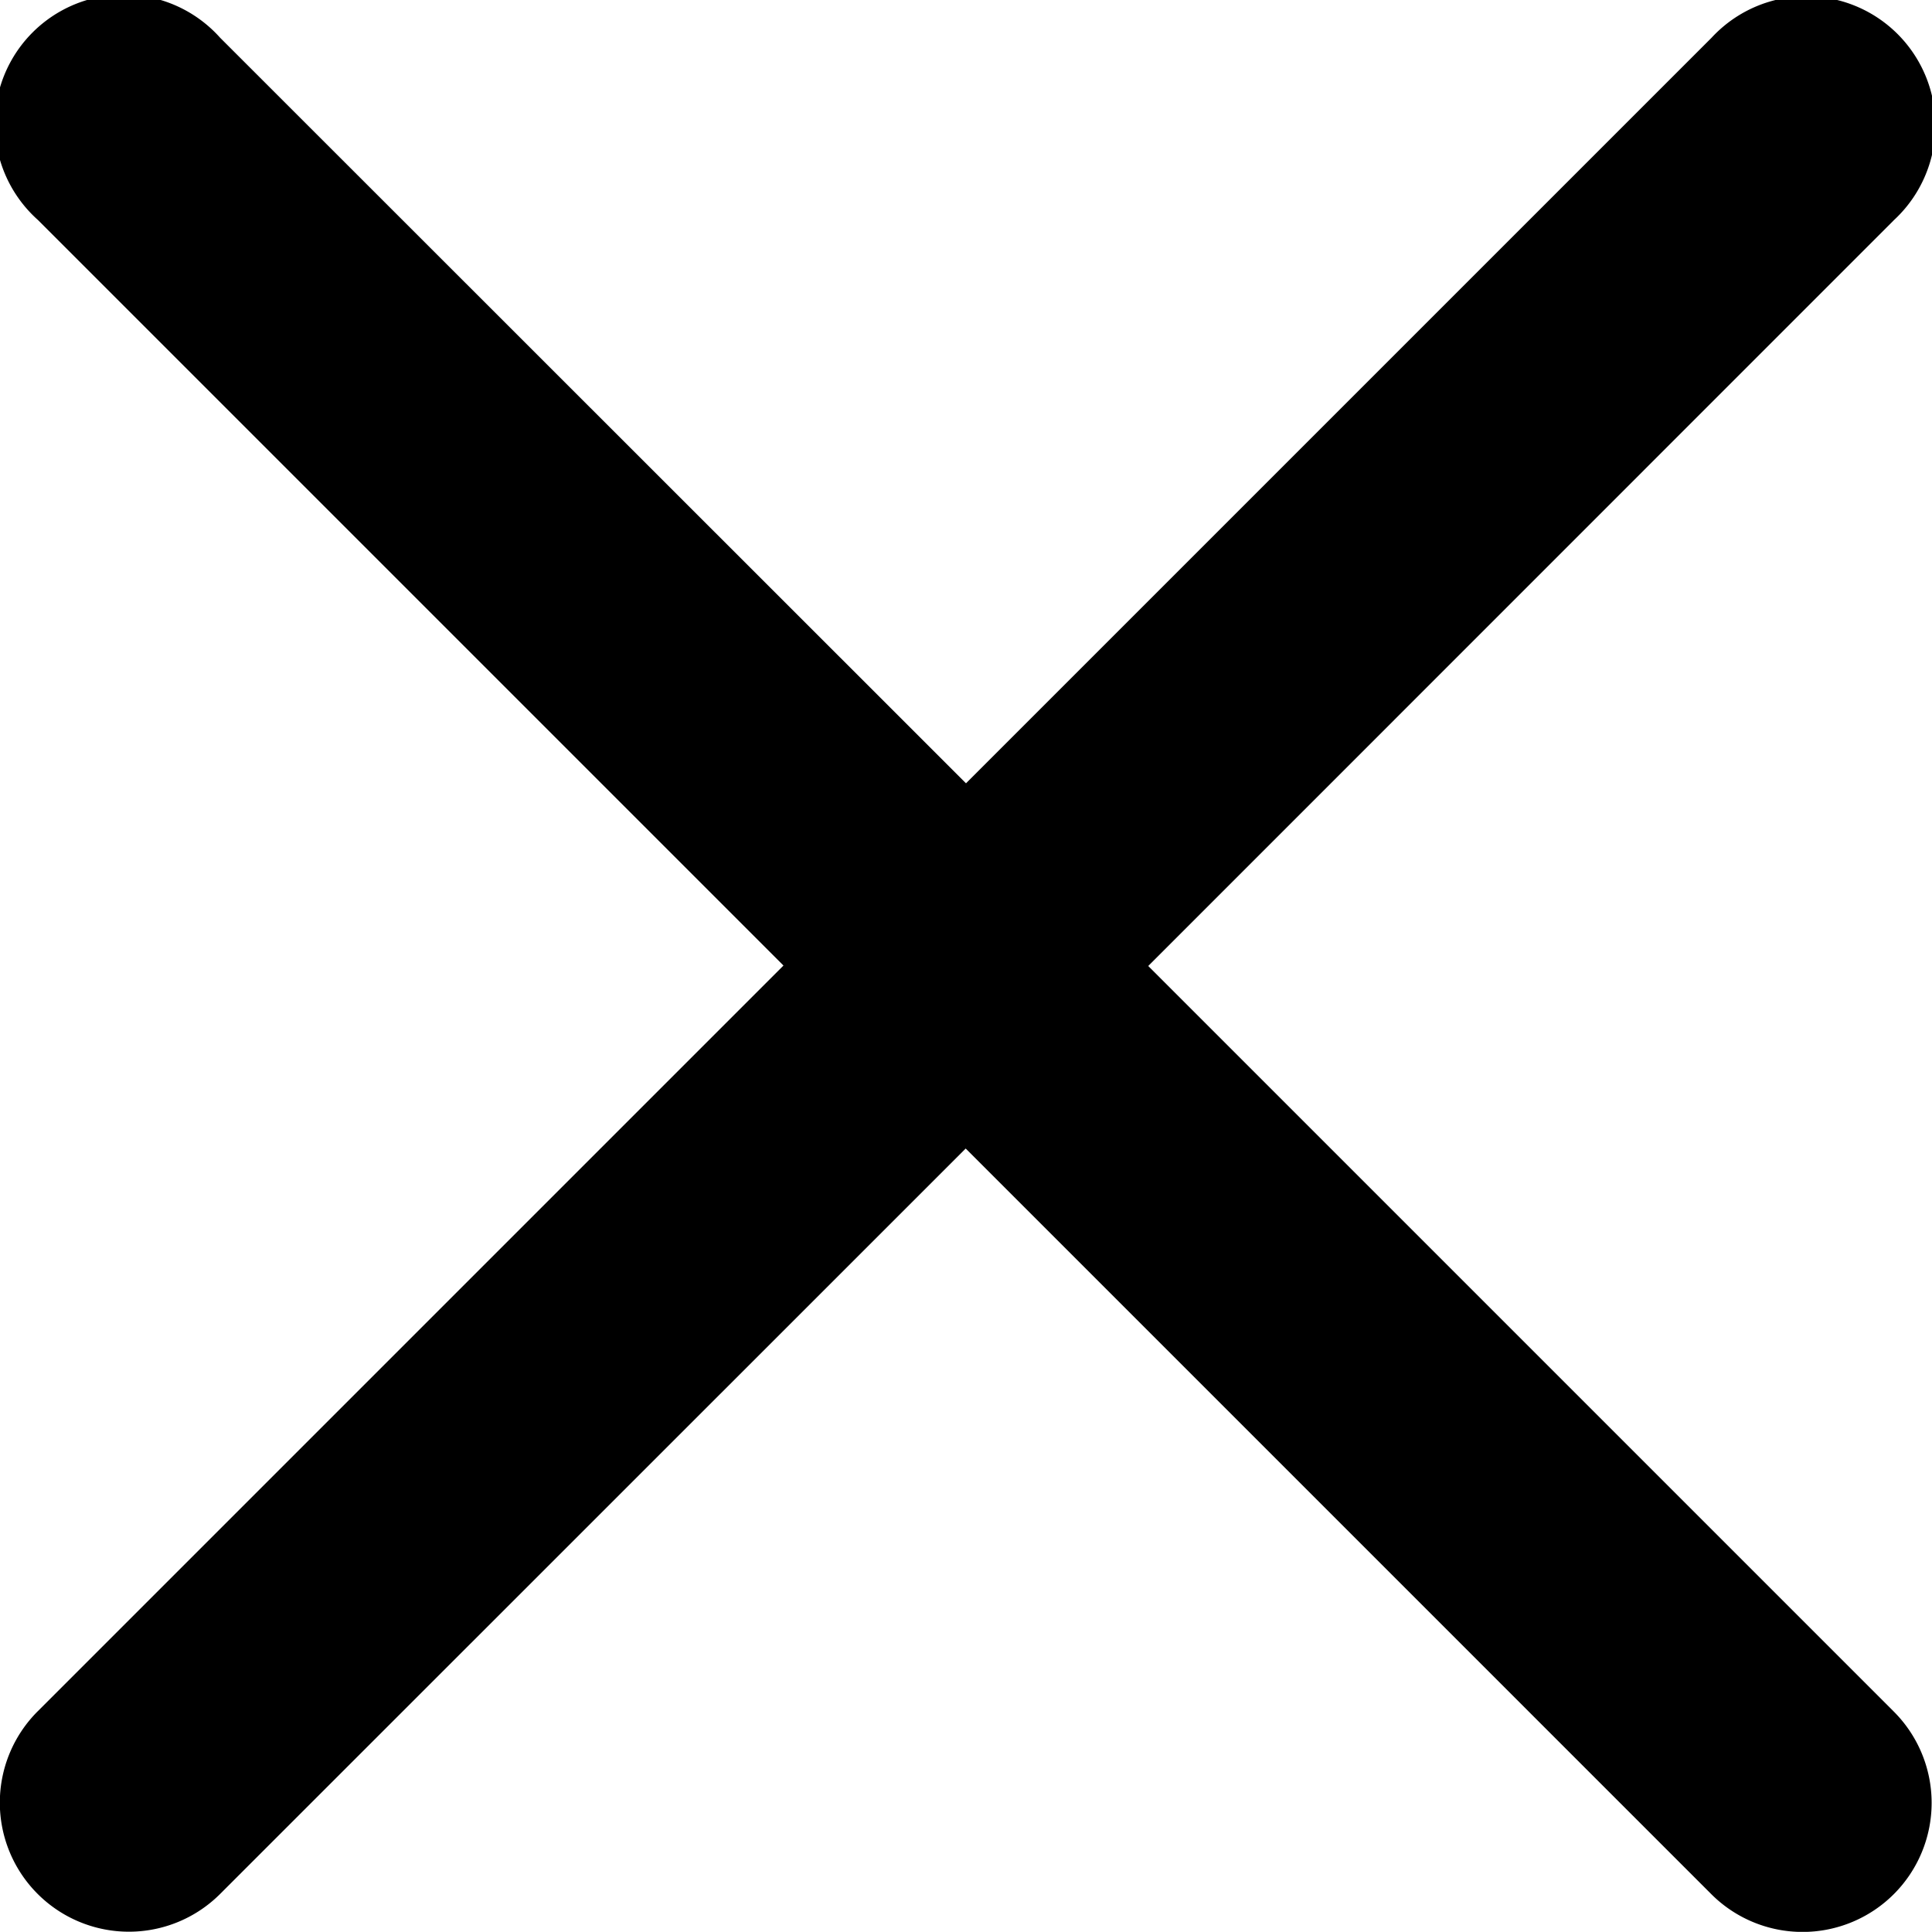
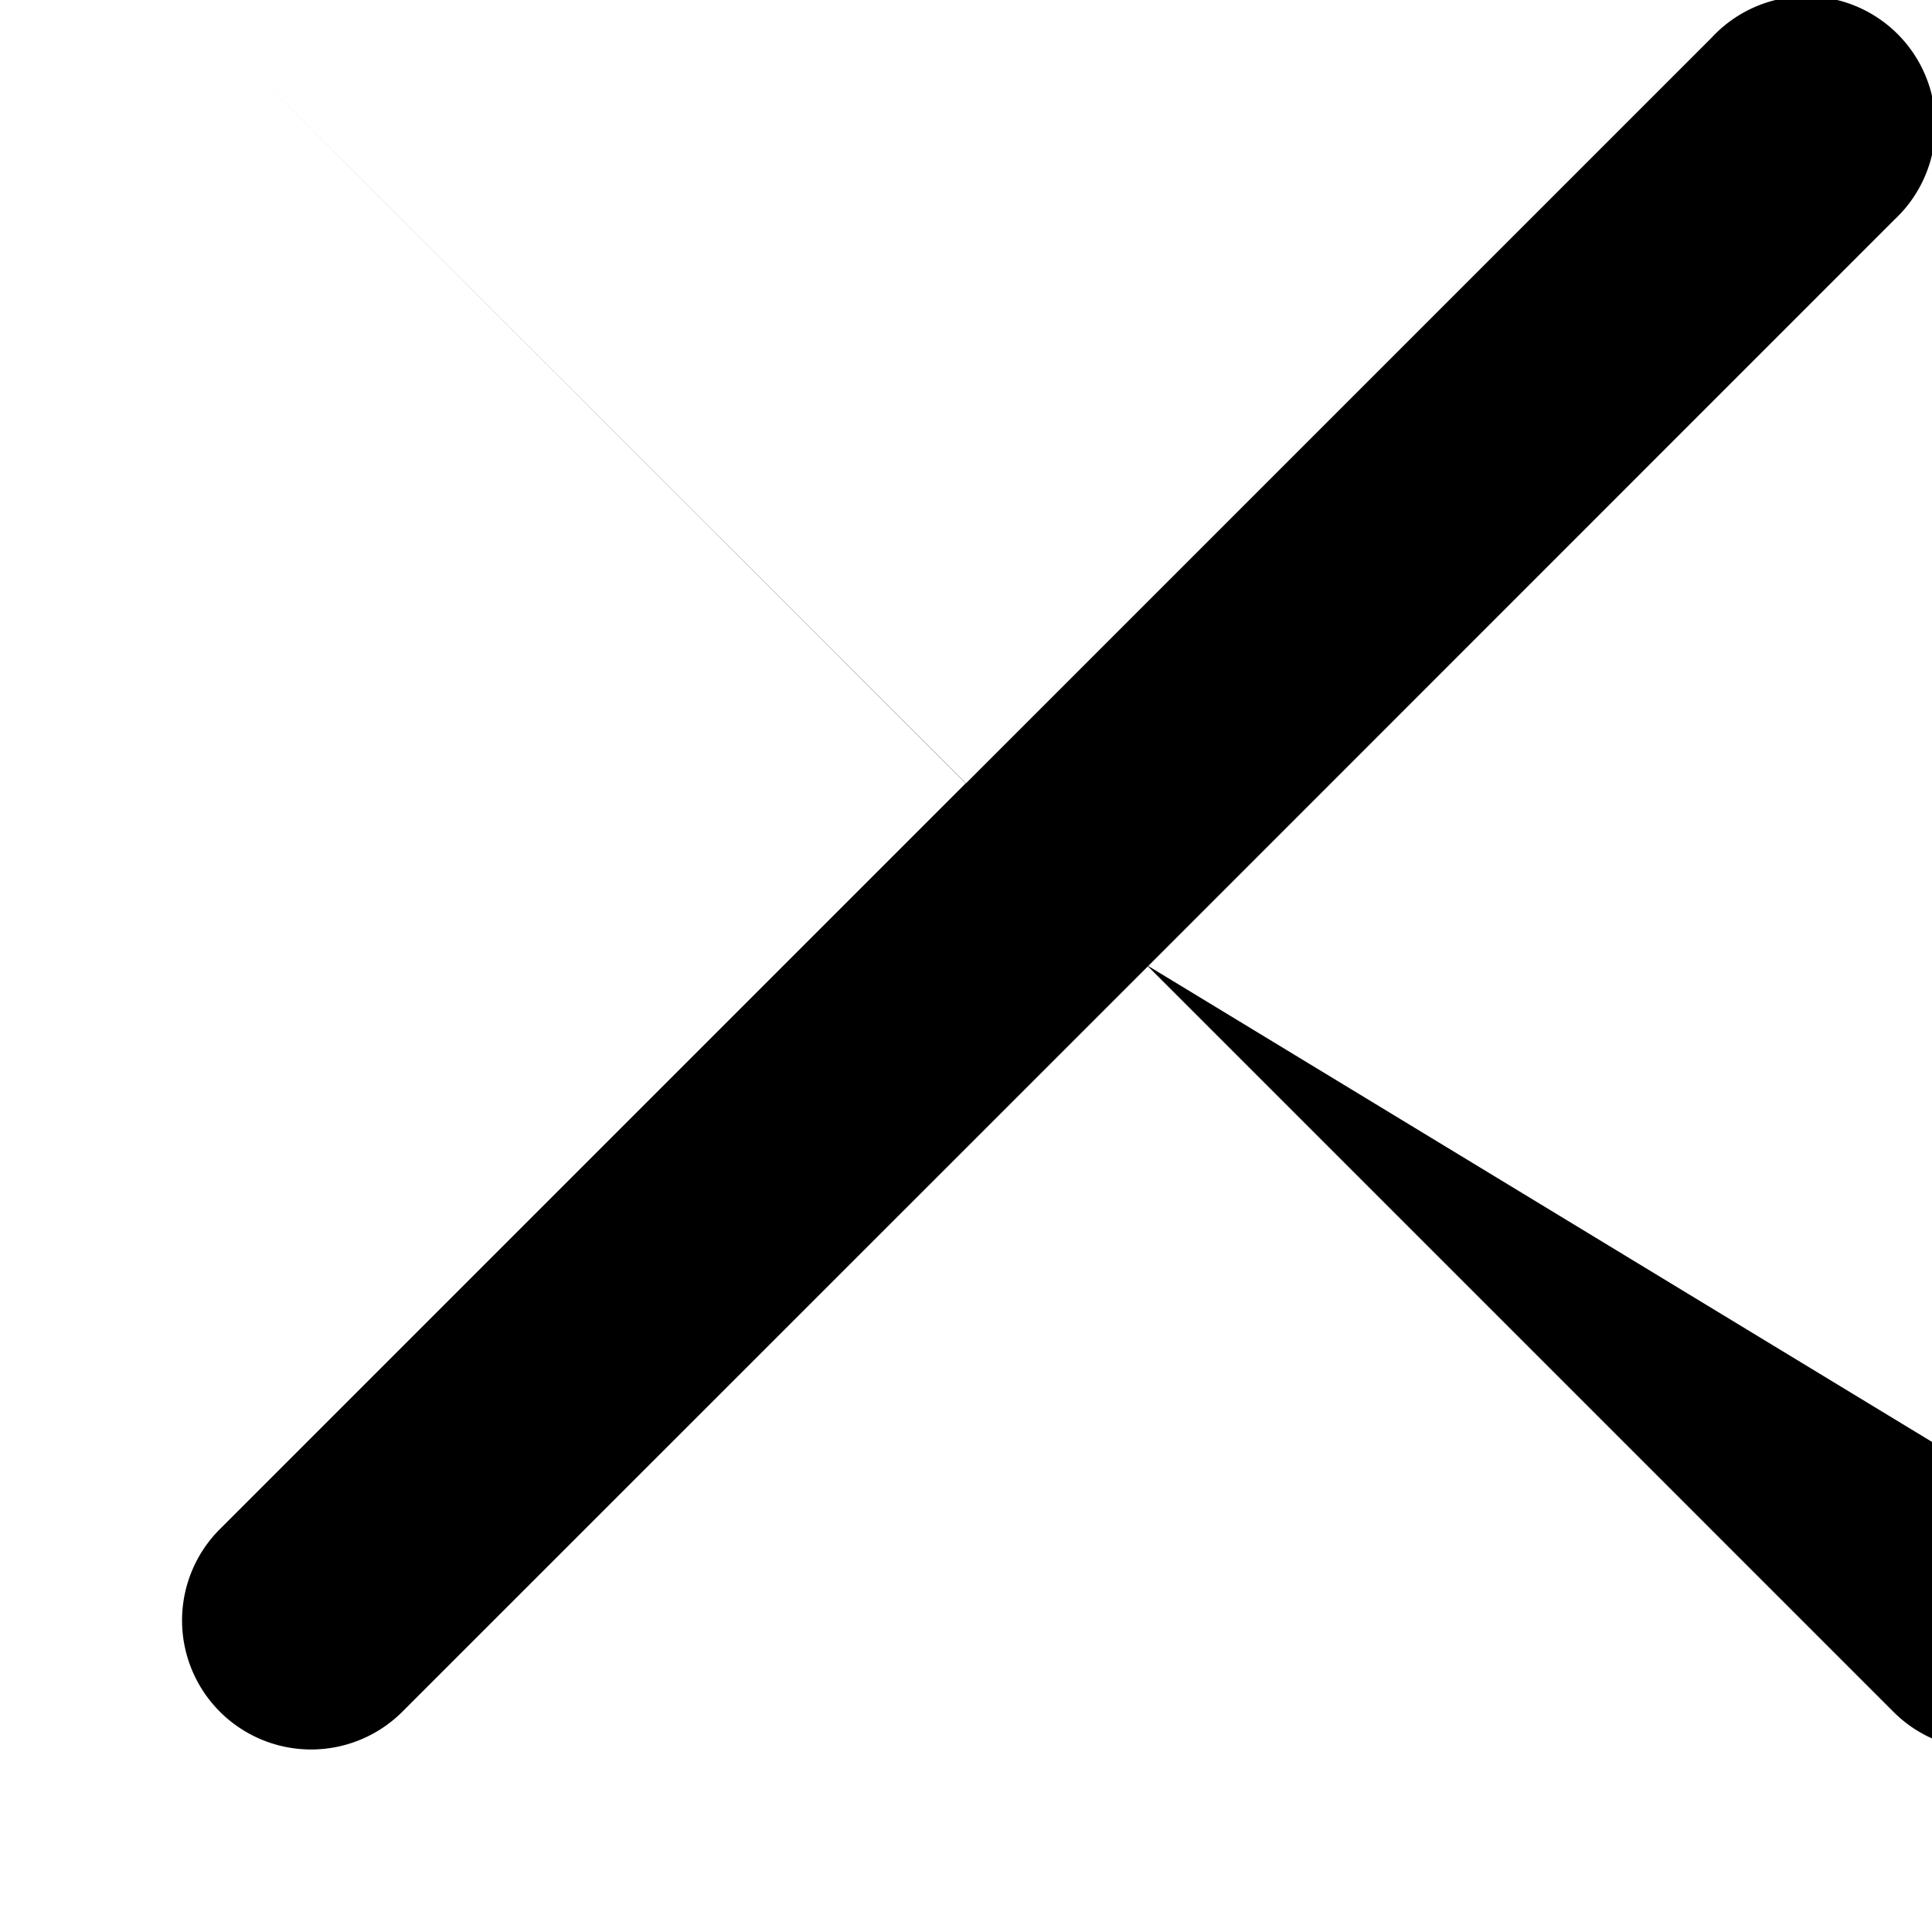
<svg xmlns="http://www.w3.org/2000/svg" width="12.5" height="12.499" viewBox="0 0 12.5 12.499">
-   <path d="M1.424.244A.835.835 0 1 0 .245 1.423l4.824 4.824-4.825 4.825a.835.835 0 1 0 1.18 1.182l4.824-4.823 4.824 4.824a.835.835 0 1 0 1.181-1.181L7.429 6.25l4.826-4.827A.835.835 0 1 0 11.074.244L6.25 5.068 1.424.244z" />
+   <path d="M1.424.244l4.824 4.824-4.825 4.825a.835.835 0 1 0 1.18 1.182l4.824-4.823 4.824 4.824a.835.835 0 1 0 1.181-1.181L7.429 6.25l4.826-4.827A.835.835 0 1 0 11.074.244L6.25 5.068 1.424.244z" />
</svg>